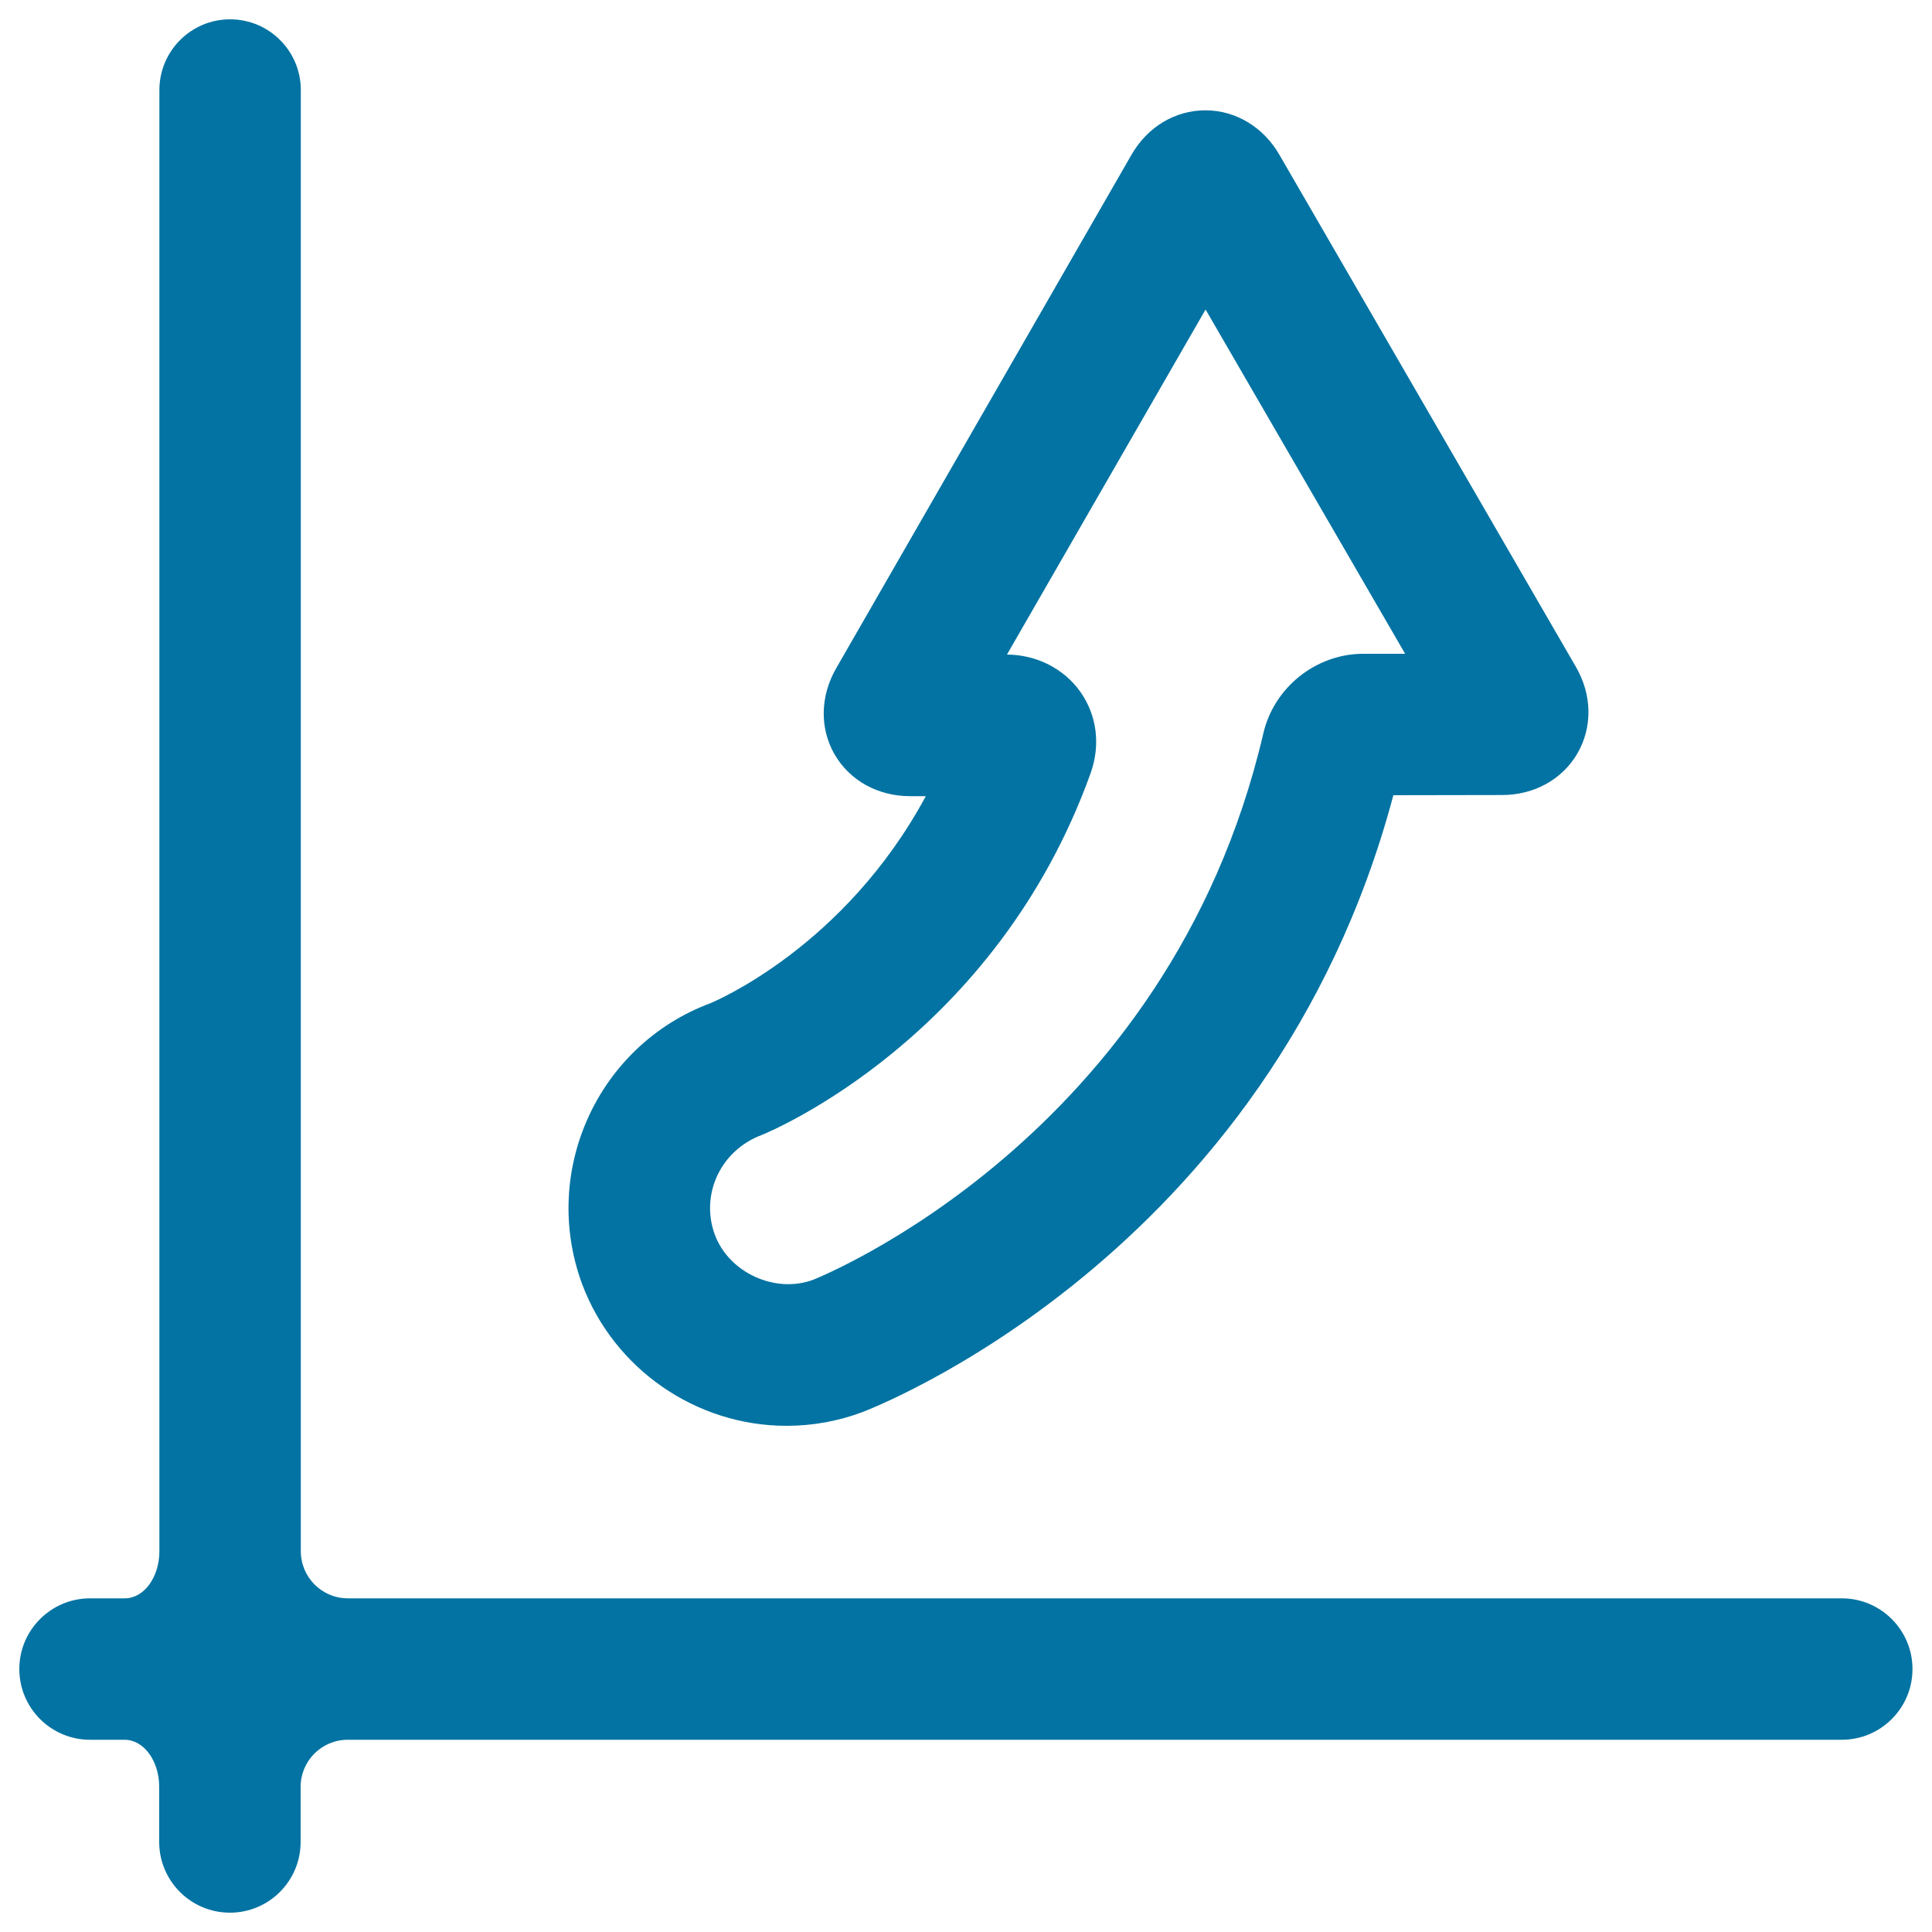
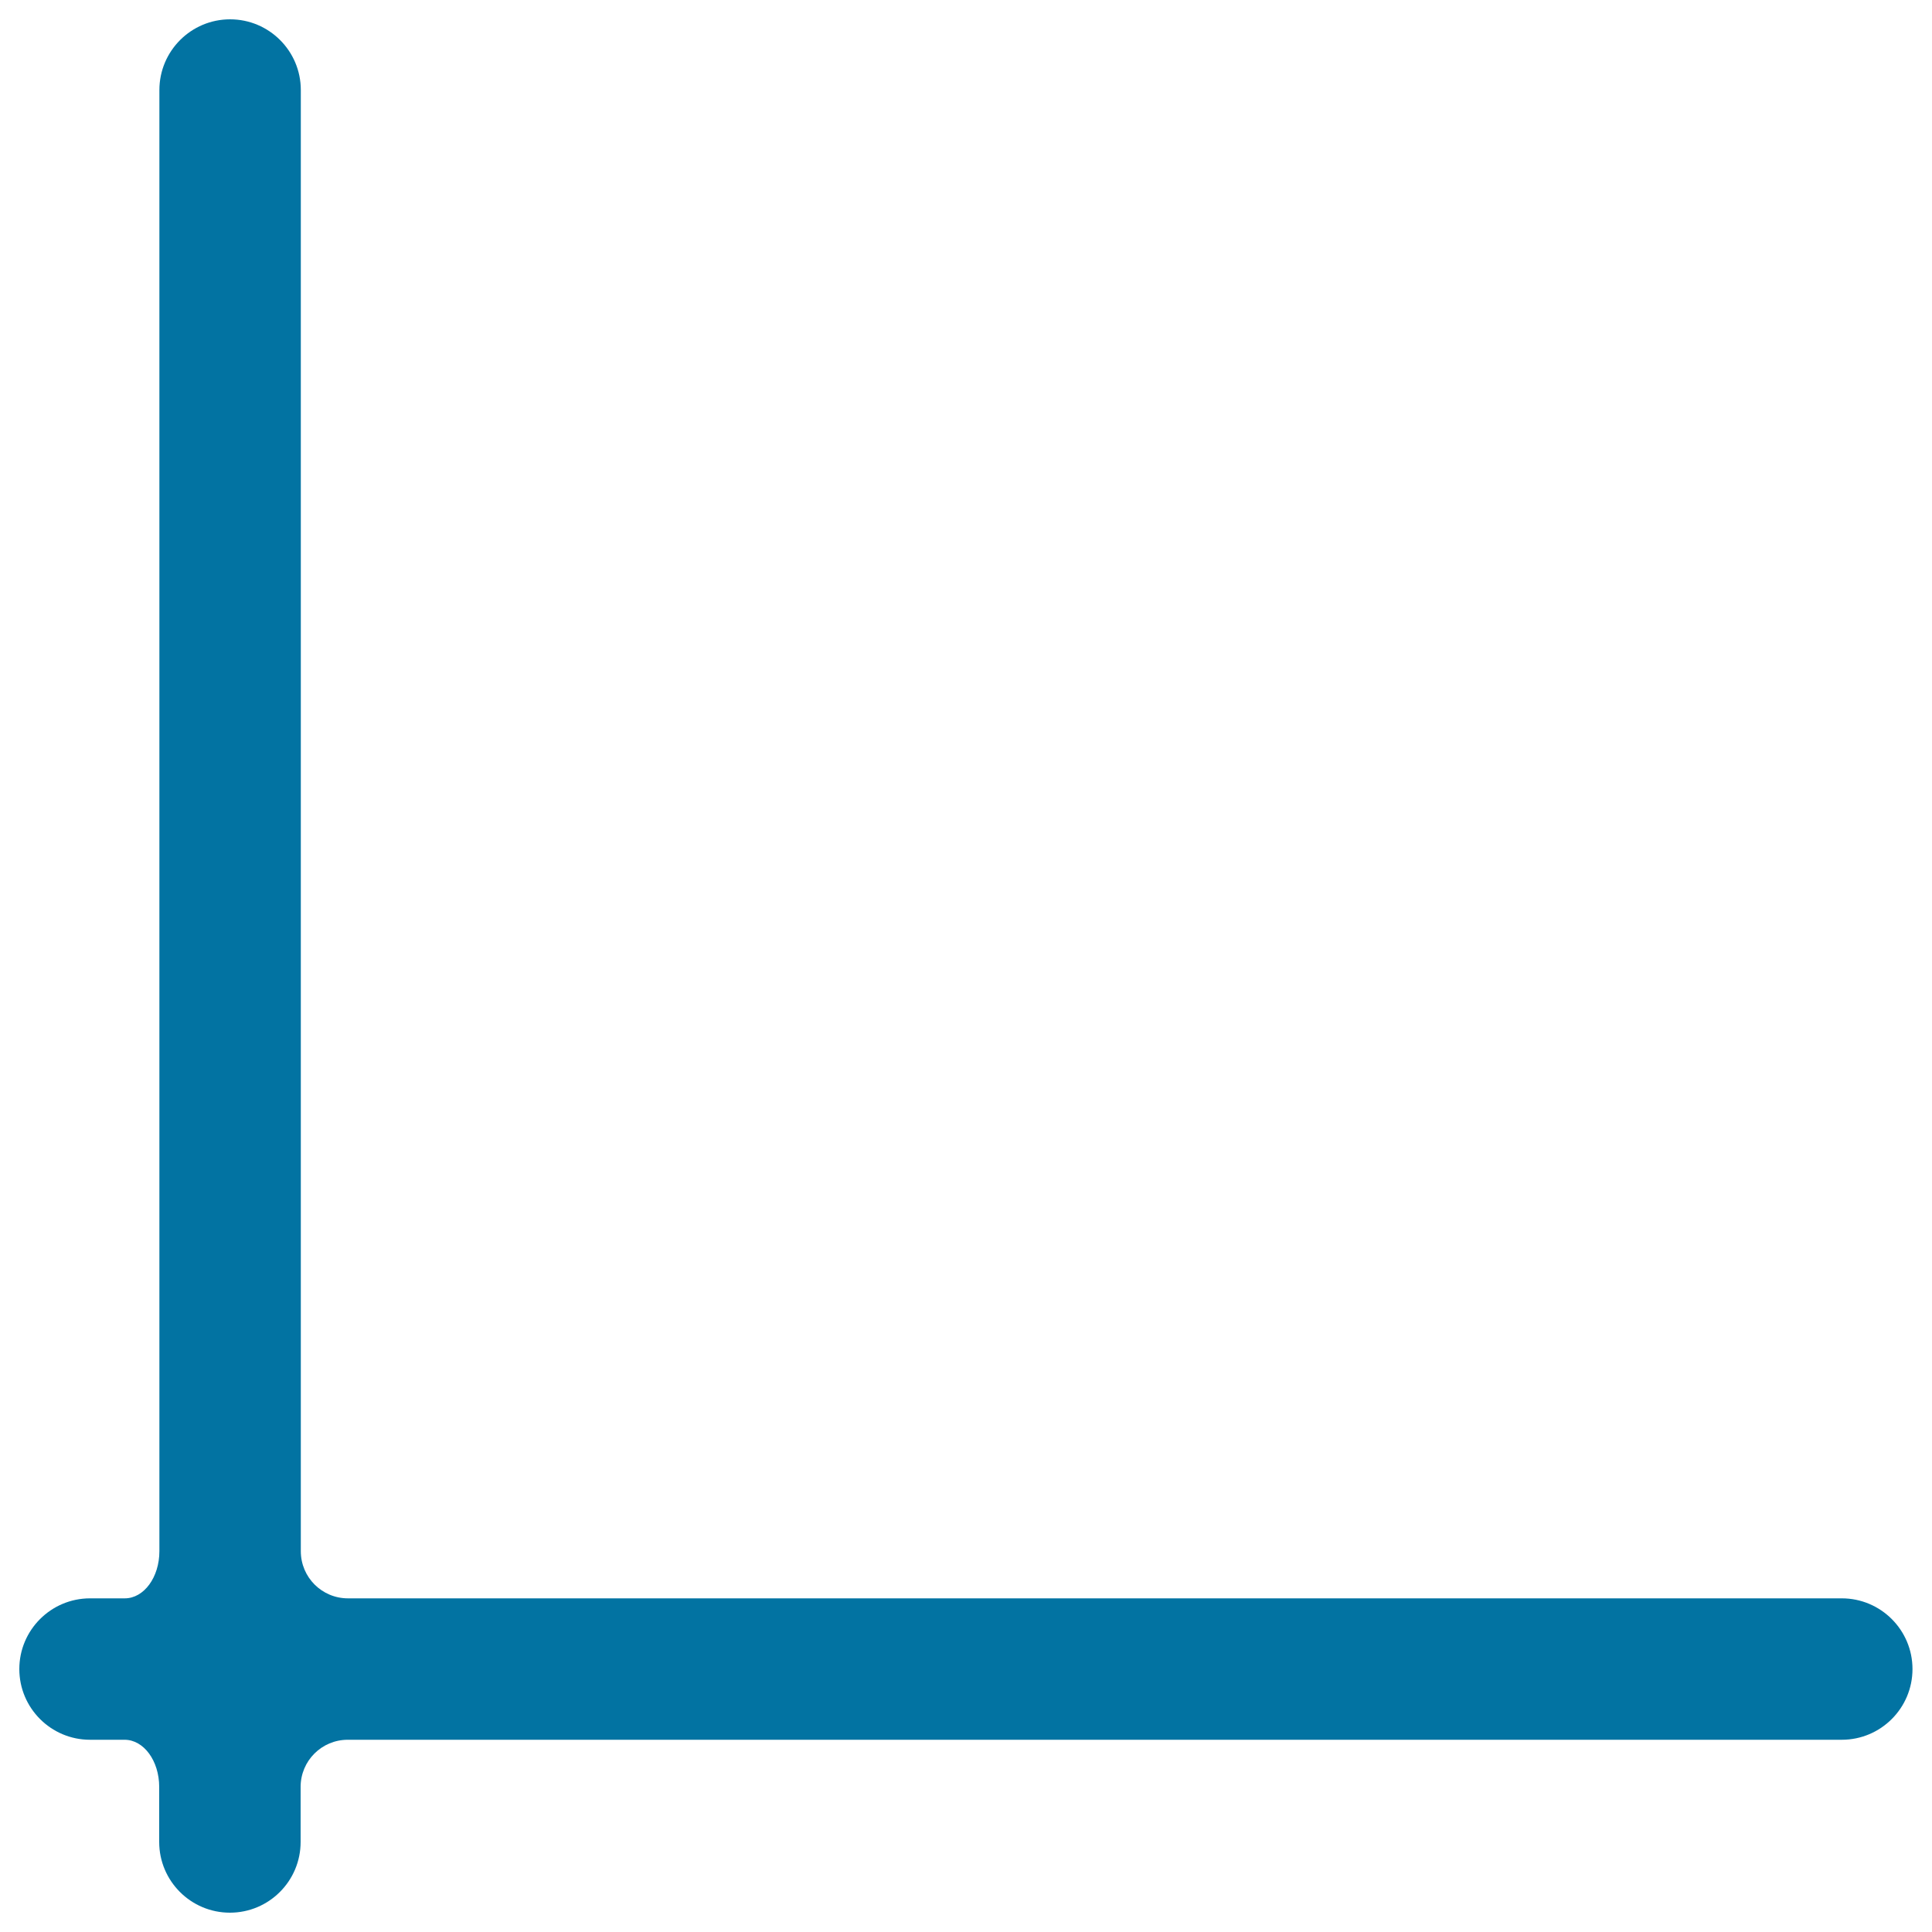
<svg xmlns="http://www.w3.org/2000/svg" viewBox="0 0 1000 1000" style="fill:#0273a2">
  <title>Benefit Graphic Arrow SVG icon</title>
  <g>
    <g>
      <path d="M46.6,900.5c0,0,8,0,17.9,0c9.9,0,17.9,10.9,17.9,24.4v28.5c0,20.2,16.4,36.6,36.6,36.6c20.2,0,36.6-16.4,36.6-36.6v-28.5c0-13.5,10.9-24.4,24.4-24.4h773.3c20.2,0,36.6-16.4,36.6-36.6s-16.4-36.6-36.6-36.6H180.1c-13.5,0-24.4-10.9-24.4-24.4V46.6c0-20.2-16.4-36.6-36.6-36.6c-20.2,0-36.6,16.4-36.6,36.6v756.3c0,13.5-8,24.4-17.9,24.4H46.6c-20.2,0-36.6,16.4-36.6,36.6S26.4,900.5,46.6,900.5z" />
-       <path d="M367.6,519.3c-58.1,21.7-87.9,86.8-66.3,145.3c16.4,43.9,58.9,73.4,105.8,73.4c13.5,0,26.7-2.4,39-7c2.1-0.8,211.2-79.3,275.1-319.4l56.3-0.1c16.6,0,31.2-8.1,39-21.6c7.8-13.5,7.6-30.2-0.8-44.7L662.2,80.1c-8.3-14.4-22.7-23-38.3-23c-15.7,0-30,8.6-38.3,23.1L432.8,345.9c-8.3,14.4-8.6,31.1-0.8,44.6c7.8,13.5,22.4,21.6,39.1,21.6h8.1C437.1,490.2,370,518.3,367.6,519.3z M564.5,400.2c5.2-14.6,3.3-29.9-5.3-42.1c-8.5-12-22.6-19.2-38-19.3L624,160.2l103.3,178.2l-21.9,0c-24.3,0.1-46,17.4-51.5,41.2c-49,210-231.3,282.1-233,282.8c-19.5,7.3-43.5-3.5-50.9-23.3c-7.6-20.6,2.8-43.6,24.2-51.6C399.1,585.5,515.3,537.1,564.5,400.2z" />
    </g>
  </g>
</svg>